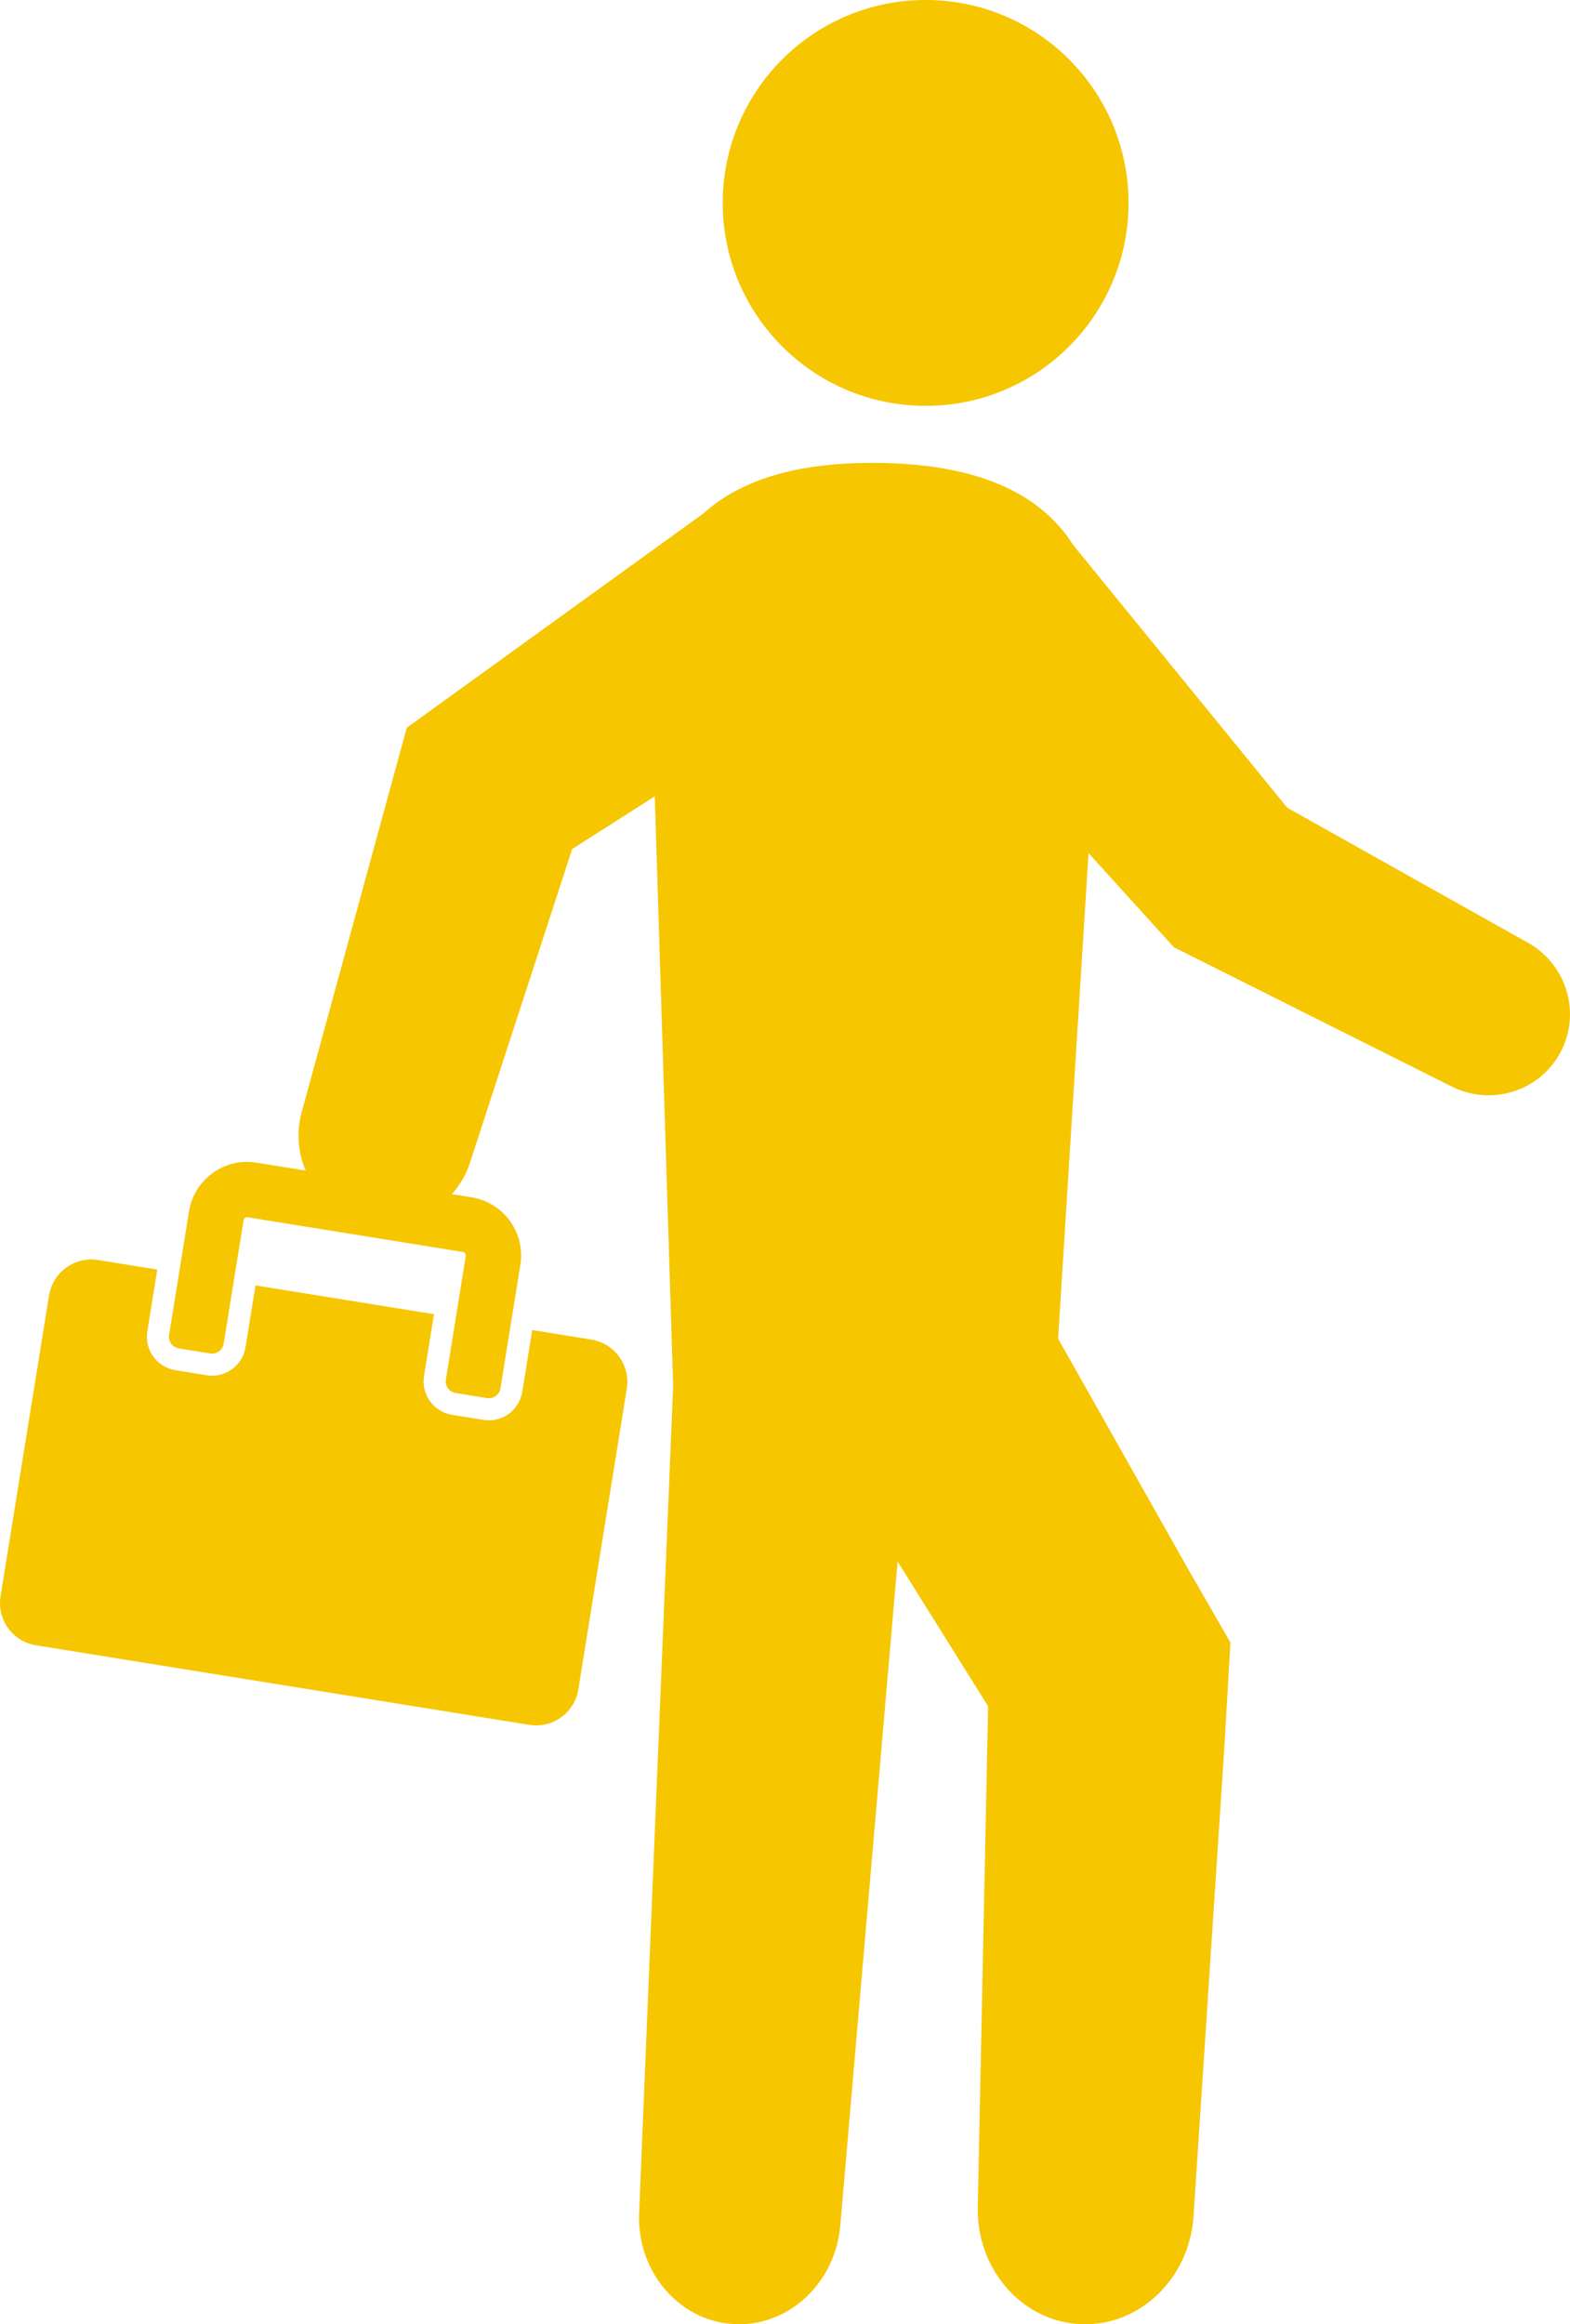
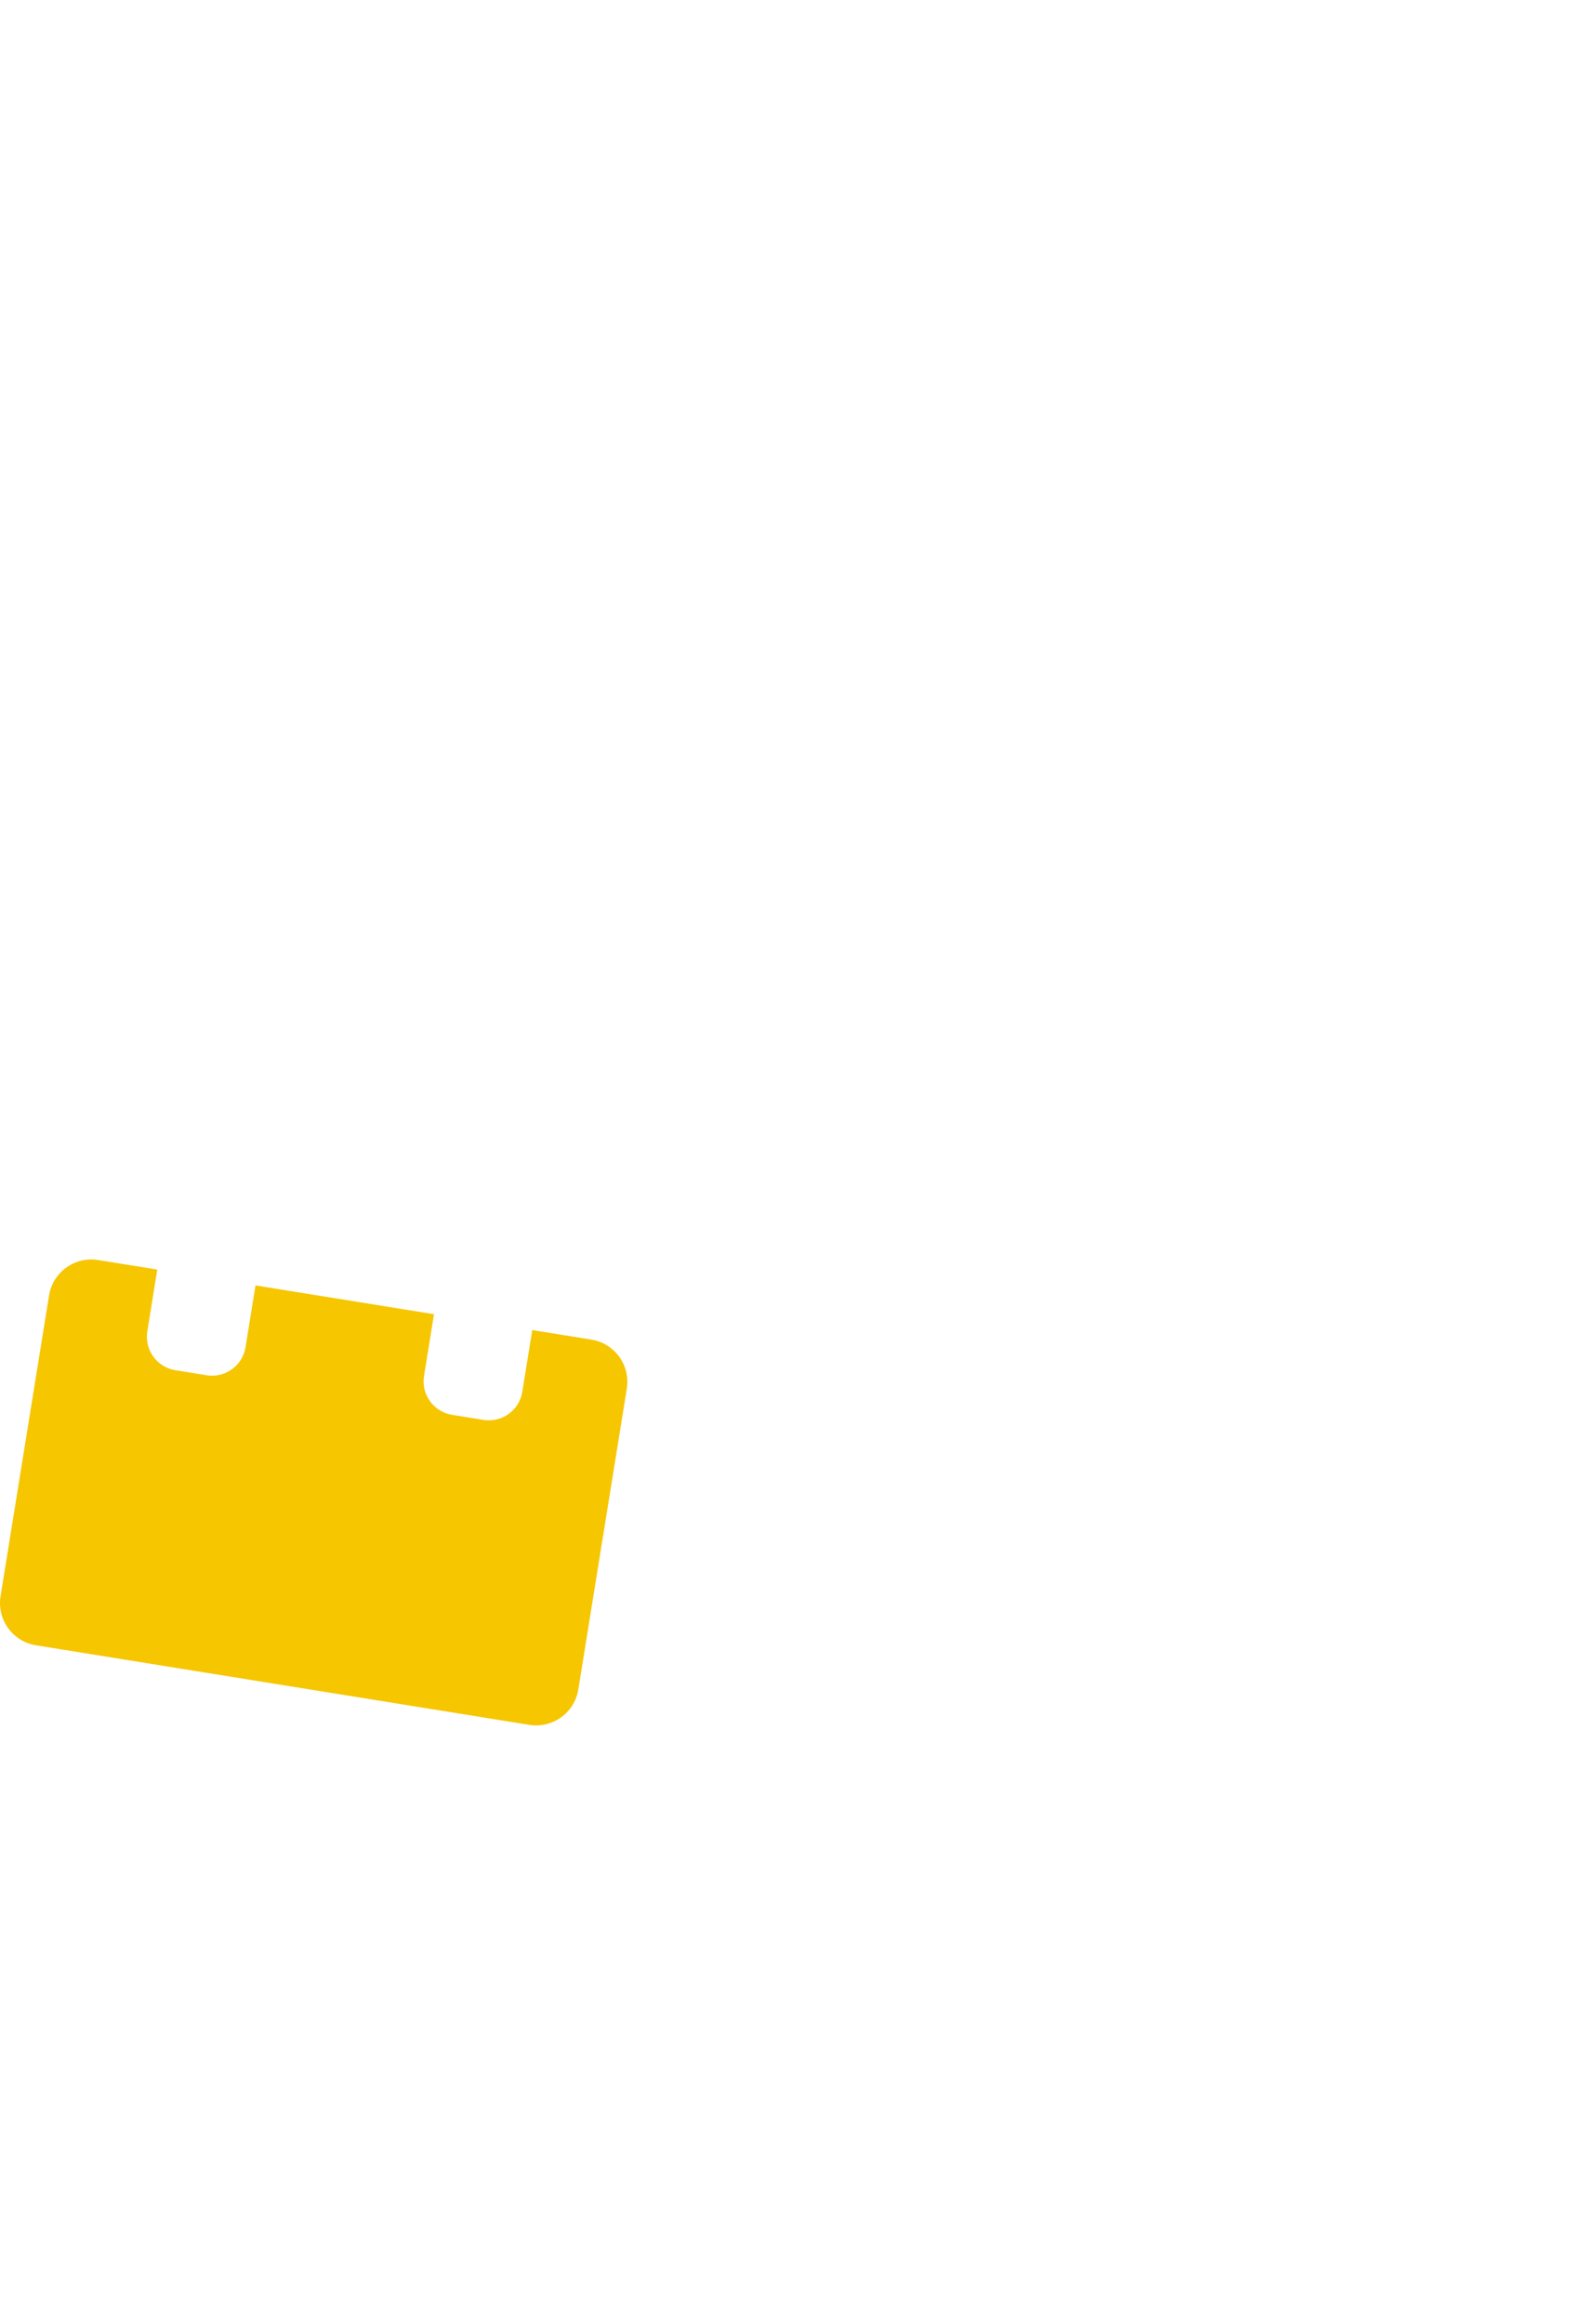
<svg xmlns="http://www.w3.org/2000/svg" id="b" viewBox="0 0 176.02 260.541">
  <defs>
    <style>.d{fill:#f6c600;}</style>
  </defs>
  <g id="c">
    <g>
-       <path class="d" d="M103.551,45.495c12.563,.125,22.848-9.958,22.973-22.521S116.565,.125,104.003,.001c-12.562-.125-22.848,9.958-22.972,22.521s9.958,22.848,22.521,22.973Z" />
-       <path class="d" d="M171.109,105.57l-26.786-15.024-24.016-29.465c-3.777-5.988-11.06-9.084-21.941-9.192-8.767-.087-15.239,1.81-19.463,5.639l-33.298,24.049-11.722,42.886c-.69,2.322-.494,4.694,.386,6.754l-5.515-.889c-3.597-.58-6.983,1.869-7.563,5.466l-2.232,13.845c-.116,.717,.373,1.394,1.095,1.51l3.515,.567c.717,.116,1.394-.374,1.509-1.09l2.232-13.845c.036-.22,.241-.364,.457-.33l24.123,3.89c.216,.035,.365,.236,.33,.456l-2.232,13.845c-.116,.717,.374,1.394,1.09,1.51l3.516,.567c.721,.116,1.398-.373,1.514-1.09l2.232-13.845c.58-3.597-1.864-6.987-5.462-7.567l-2.217-.357c.944-1.061,1.684-2.334,2.115-3.788l11.371-34.897,9.265-5.907,2.058,66.088-3.799,92.374c-.431,6.657,4.27,12.383,10.501,12.786,6.23,.405,11.63-4.67,12.061-11.332l6.4-74.149,.489,.783,9.659,15.444-.22,10.726-.31,15.027-.621,30.052c-0,.002-0,.003-0,.004-.308,7.144,4.859,13.168,11.543,13.457,6.683,.289,12.35-5.268,12.659-12.412h0l1.972-29.998,.987-14.996,.492-7.5,.666-11.508-4.745-8.227-2.695-4.777-5.39-9.553-6.49-11.502,3.411-54.424,9.582,10.557,30.94,15.51c4.489,2.379,10.042,.698,12.401-3.757,2.36-4.452,.635-9.992-3.854-12.372Z" />
      <path class="d" d="M66.302,150.163l-6.629-1.069-1.118,6.931c-.333,2.064-2.283,3.473-4.356,3.139l-3.516-.567c-2.064-.333-3.477-2.284-3.144-4.349l1.118-6.931-20.012-3.227-1.118,6.931c-.333,2.064-2.284,3.473-4.352,3.14l-3.515-.567c-2.069-.334-3.478-2.285-3.145-4.349l1.118-6.931-6.633-1.07c-2.617-.422-5.079,1.357-5.501,3.974L.062,178.93c-.422,2.617,1.356,5.079,3.973,5.501l55.303,8.917c2.617,.422,5.079-1.356,5.501-3.973l5.435-33.71c.422-2.617-1.356-5.079-3.974-5.501Z" />
    </g>
  </g>
</svg>